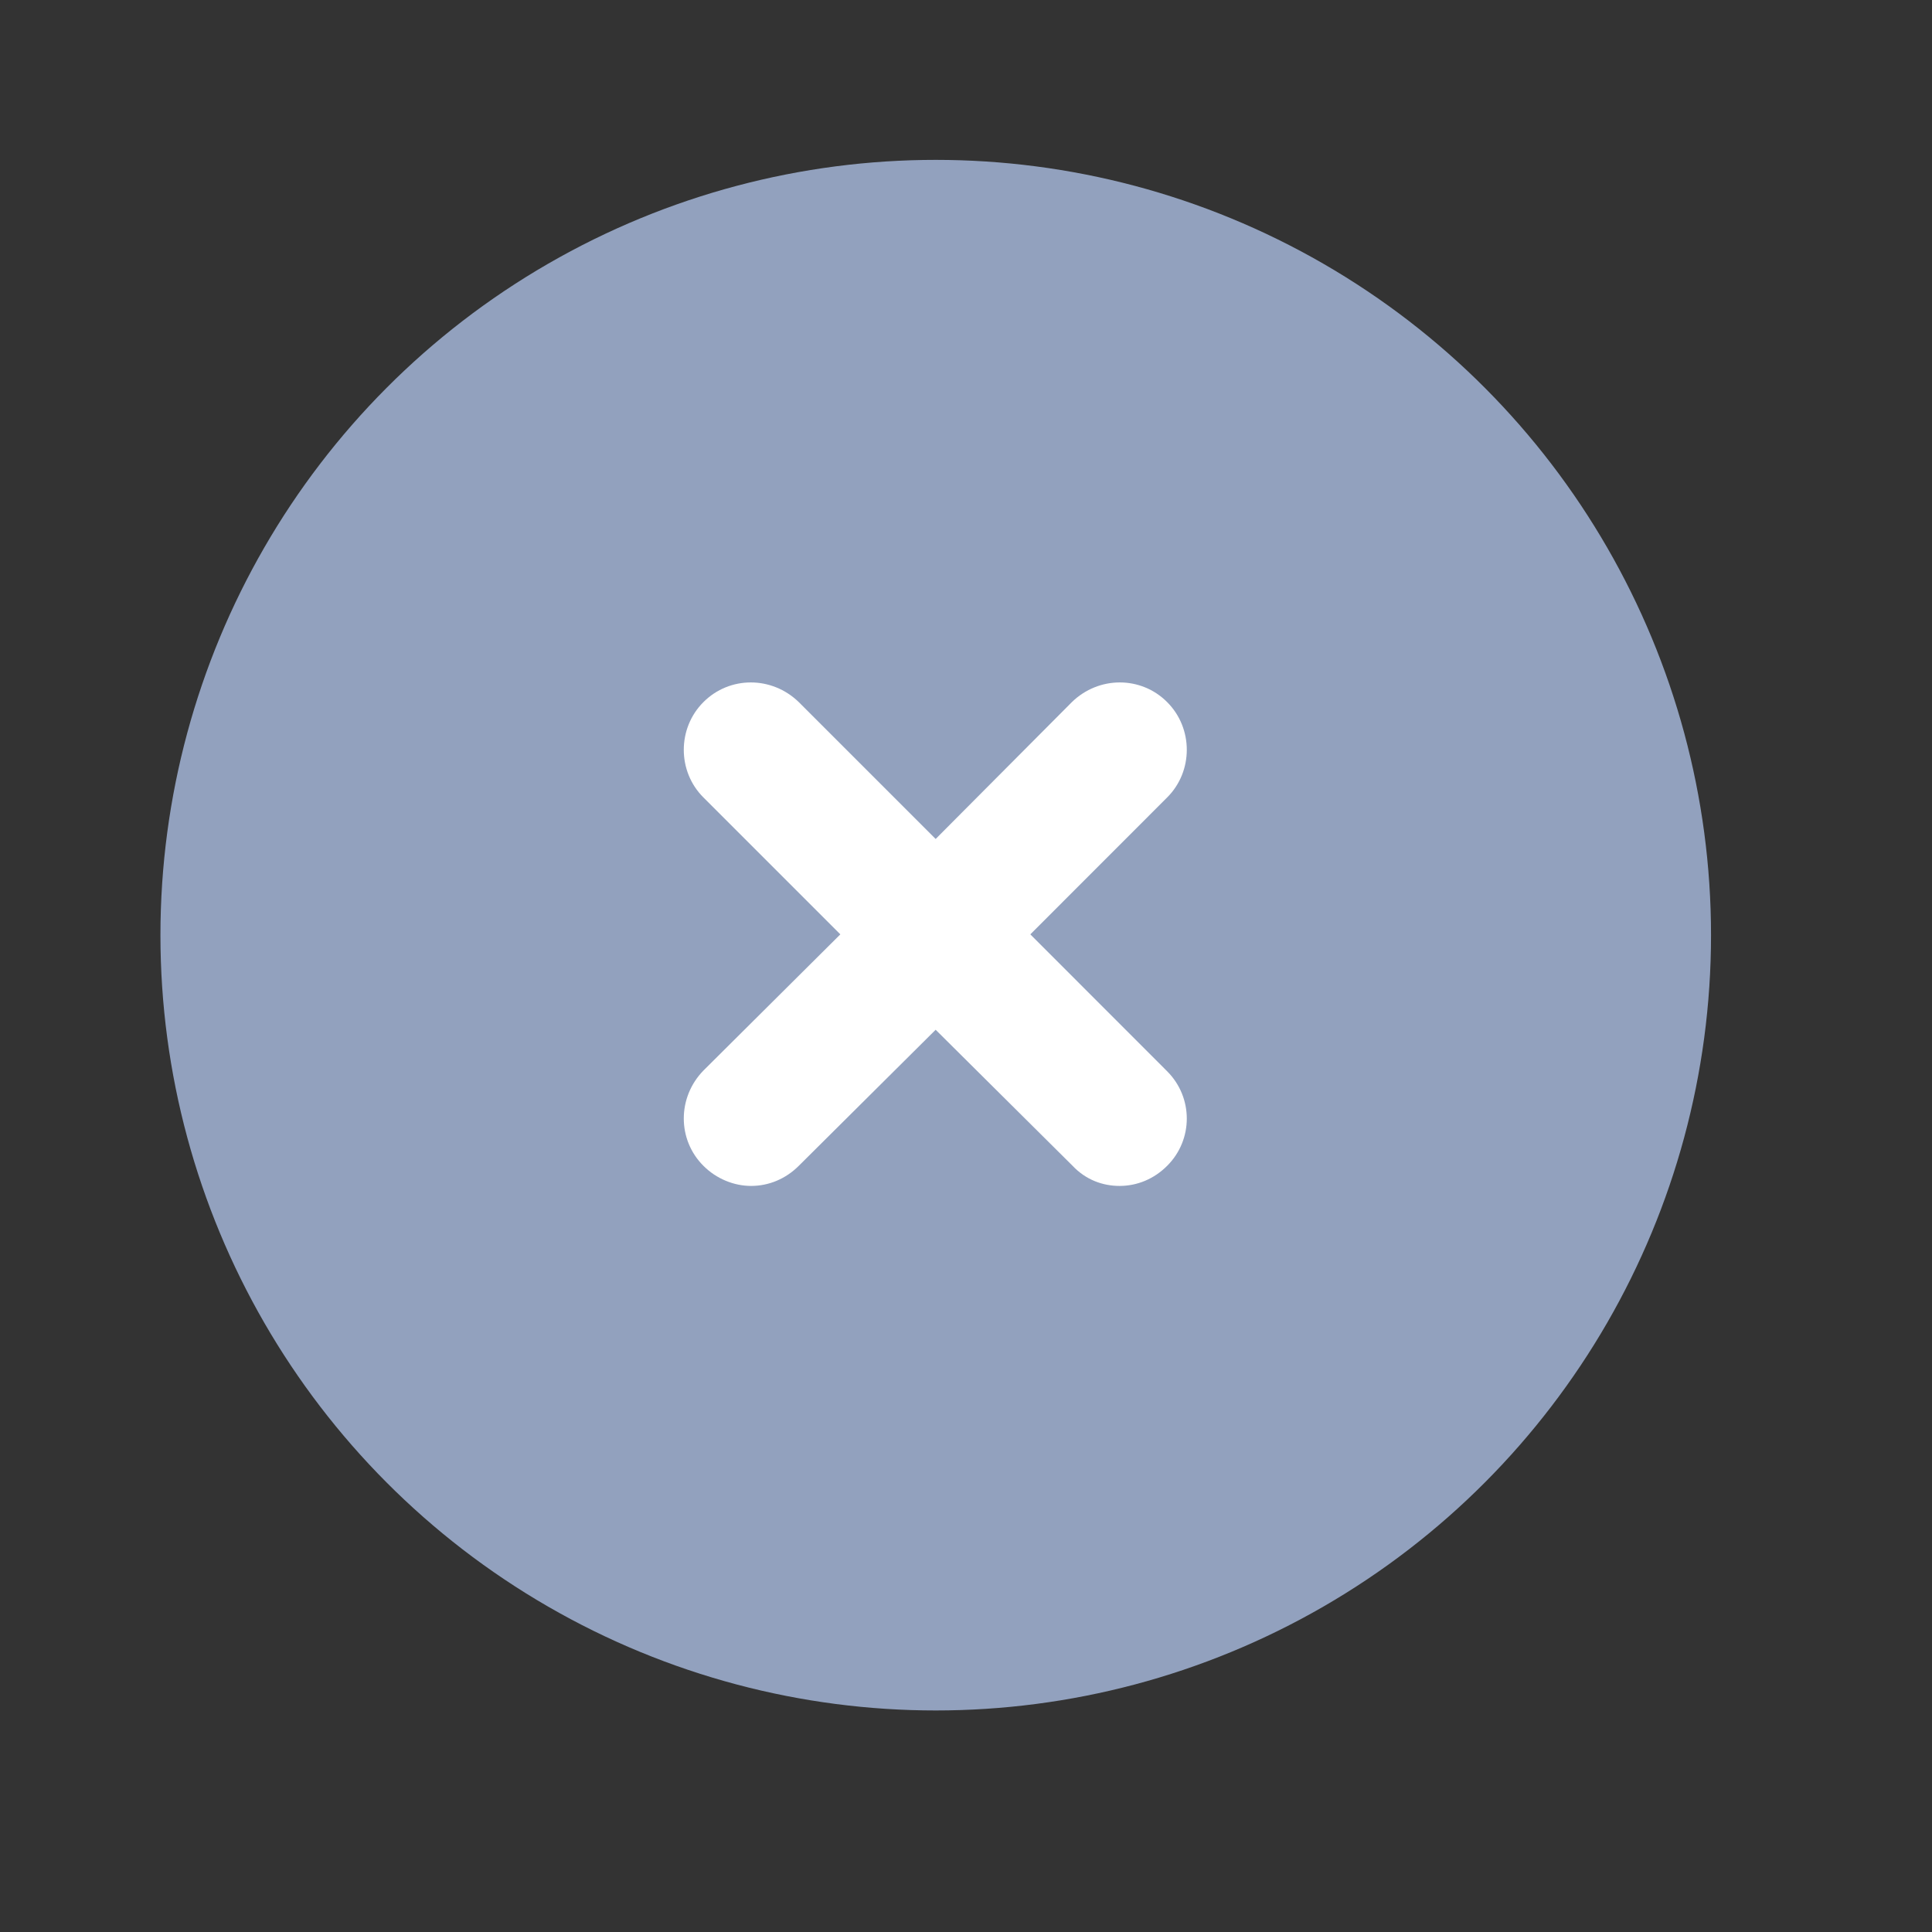
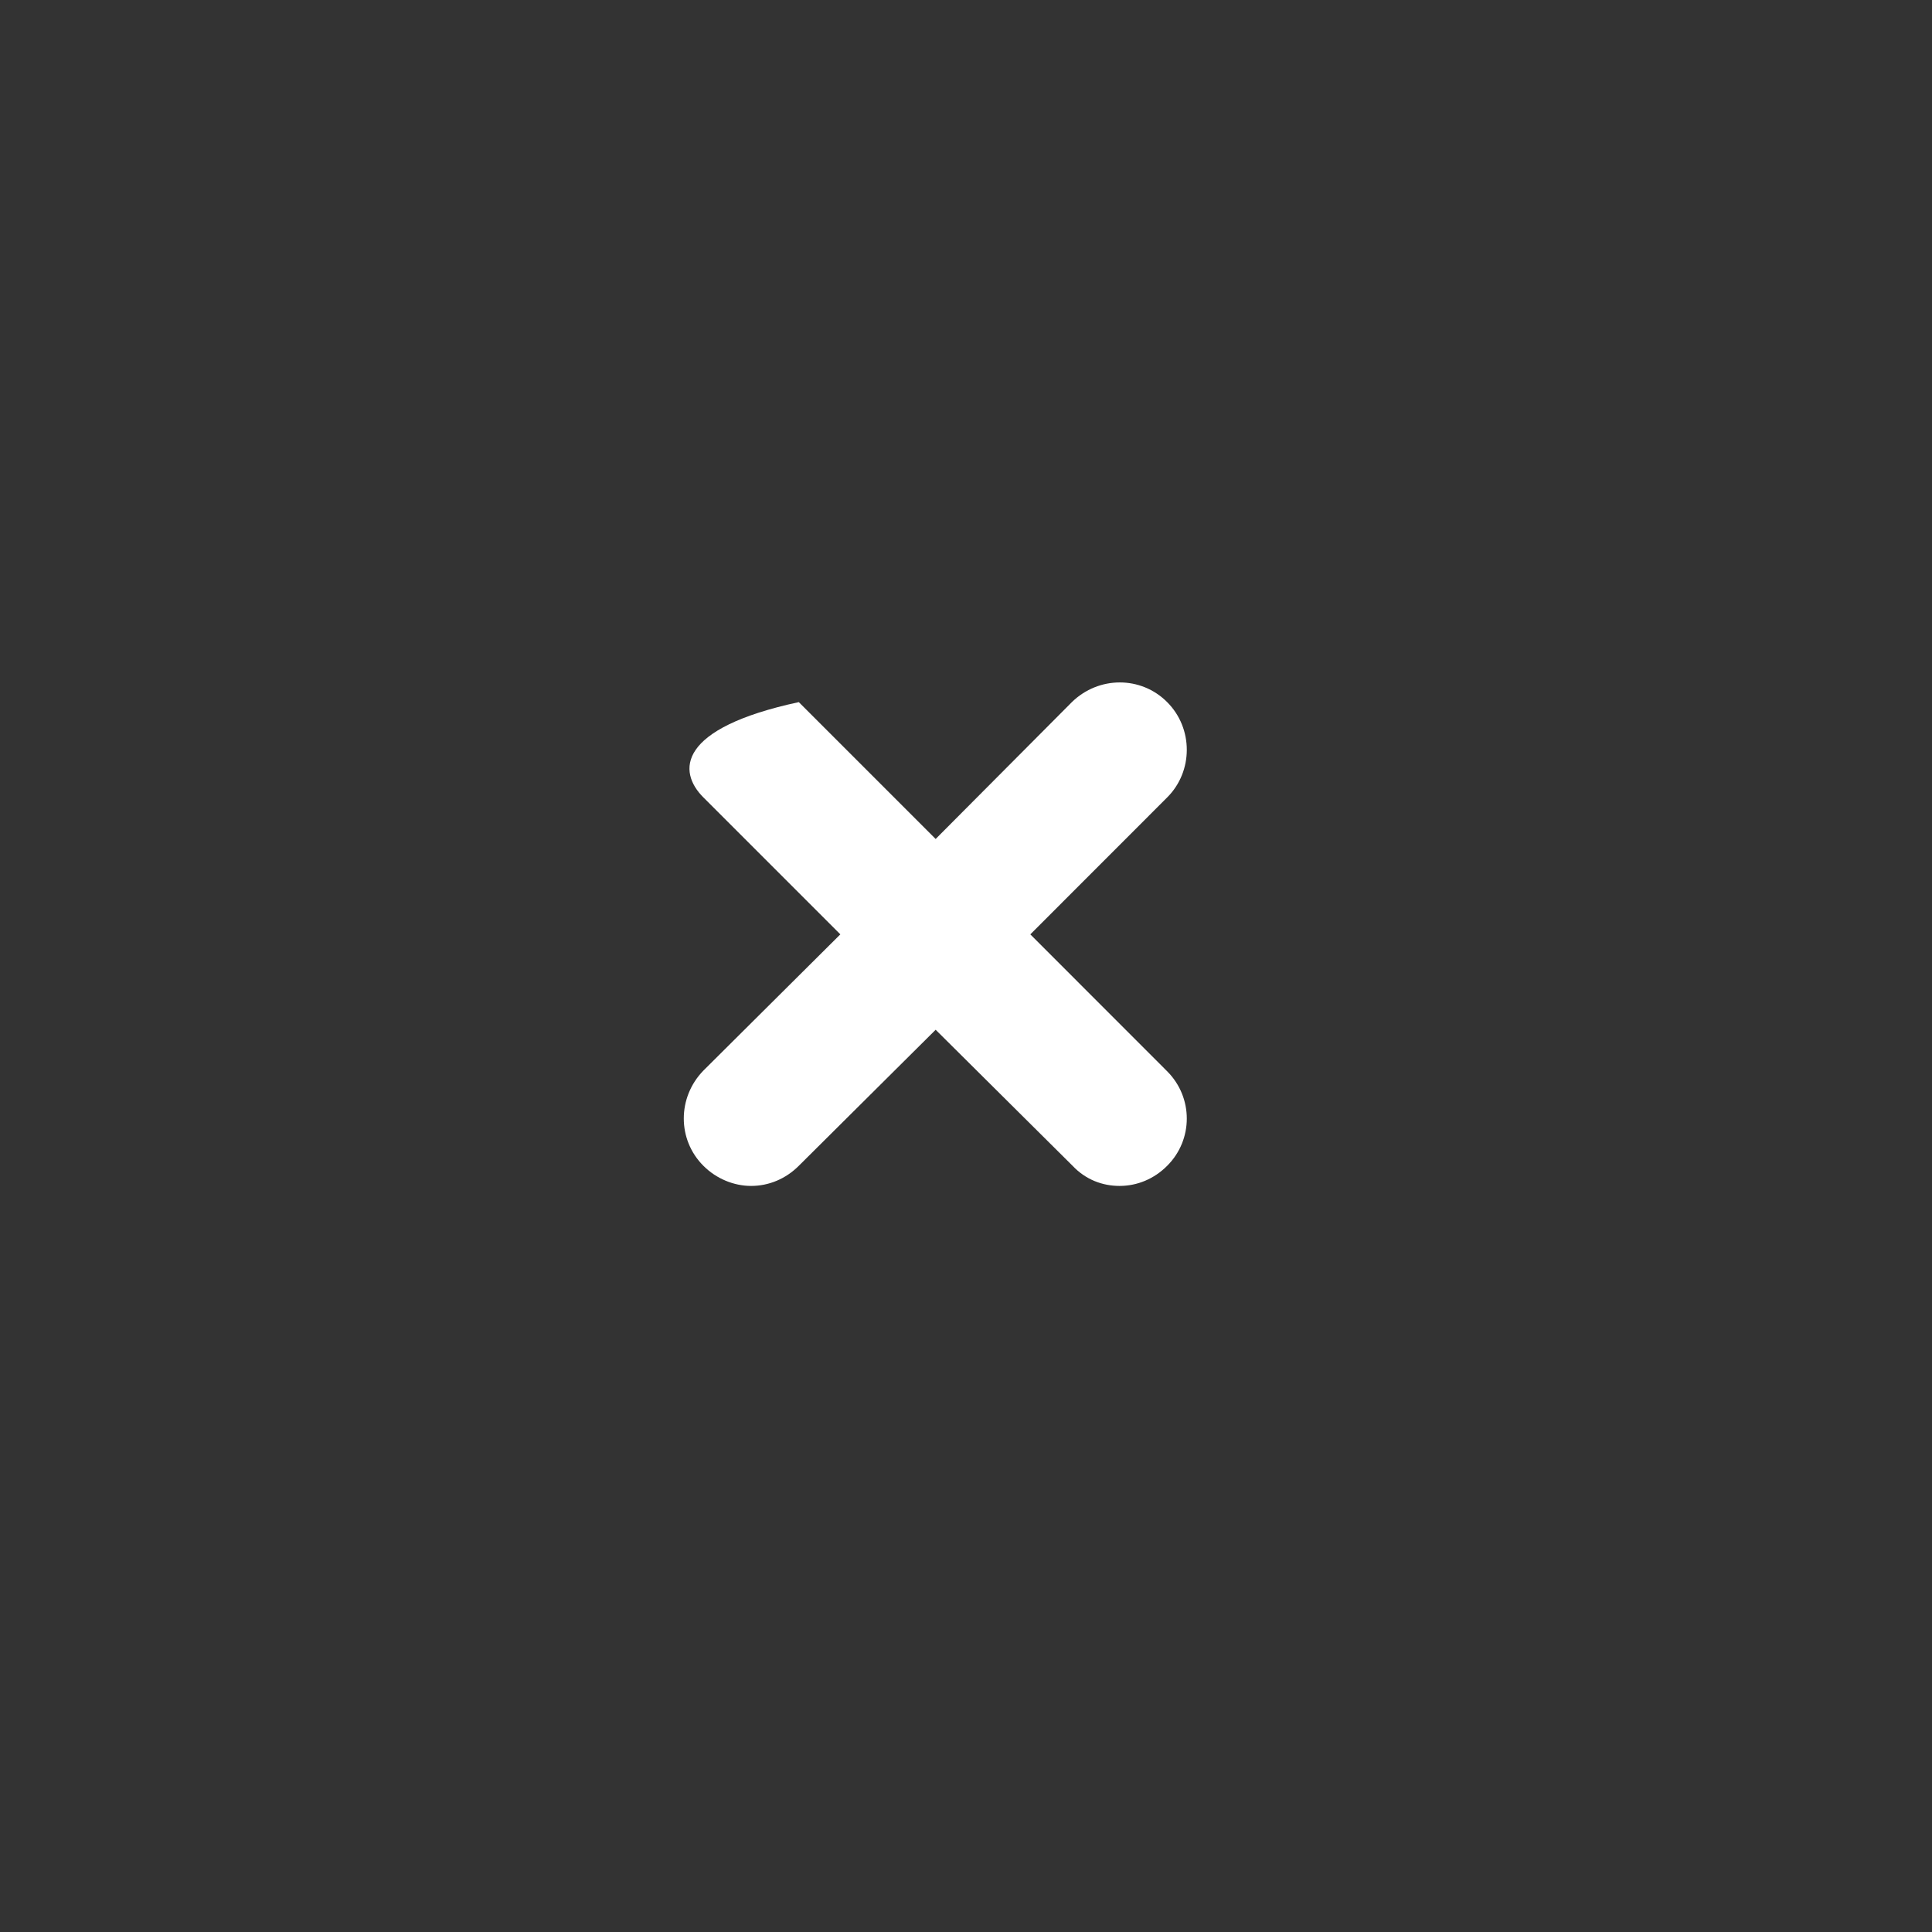
<svg xmlns="http://www.w3.org/2000/svg" width="24" height="24" viewBox="0 0 24 24" fill="none">
  <rect x="0" y="0" width="24" height="24" fill="#333333" stroke="none" />
-   <circle cx="11.624" cy="11.617" r="9.631" fill="#92A1BE" />
-   <path d="M14.499 8.722C14.175 8.396 13.649 8.396 13.315 8.722L11.623 10.422L9.923 8.722C9.588 8.396 9.063 8.396 8.738 8.722C8.413 9.047 8.413 9.582 8.738 9.906L10.439 11.607L8.738 13.299C8.413 13.633 8.413 14.158 8.738 14.482C8.9 14.645 9.12 14.732 9.33 14.732C9.55 14.732 9.76 14.645 9.923 14.482L11.623 12.792L13.324 14.482C13.487 14.655 13.697 14.732 13.907 14.732C14.127 14.732 14.337 14.645 14.499 14.482C14.824 14.158 14.824 13.633 14.499 13.308L12.799 11.607L14.499 9.906C14.824 9.582 14.824 9.047 14.499 8.722Z" fill="white" />
+   <path d="M14.499 8.722C14.175 8.396 13.649 8.396 13.315 8.722L11.623 10.422L9.923 8.722C8.413 9.047 8.413 9.582 8.738 9.906L10.439 11.607L8.738 13.299C8.413 13.633 8.413 14.158 8.738 14.482C8.9 14.645 9.12 14.732 9.33 14.732C9.55 14.732 9.76 14.645 9.923 14.482L11.623 12.792L13.324 14.482C13.487 14.655 13.697 14.732 13.907 14.732C14.127 14.732 14.337 14.645 14.499 14.482C14.824 14.158 14.824 13.633 14.499 13.308L12.799 11.607L14.499 9.906C14.824 9.582 14.824 9.047 14.499 8.722Z" fill="white" />
</svg>